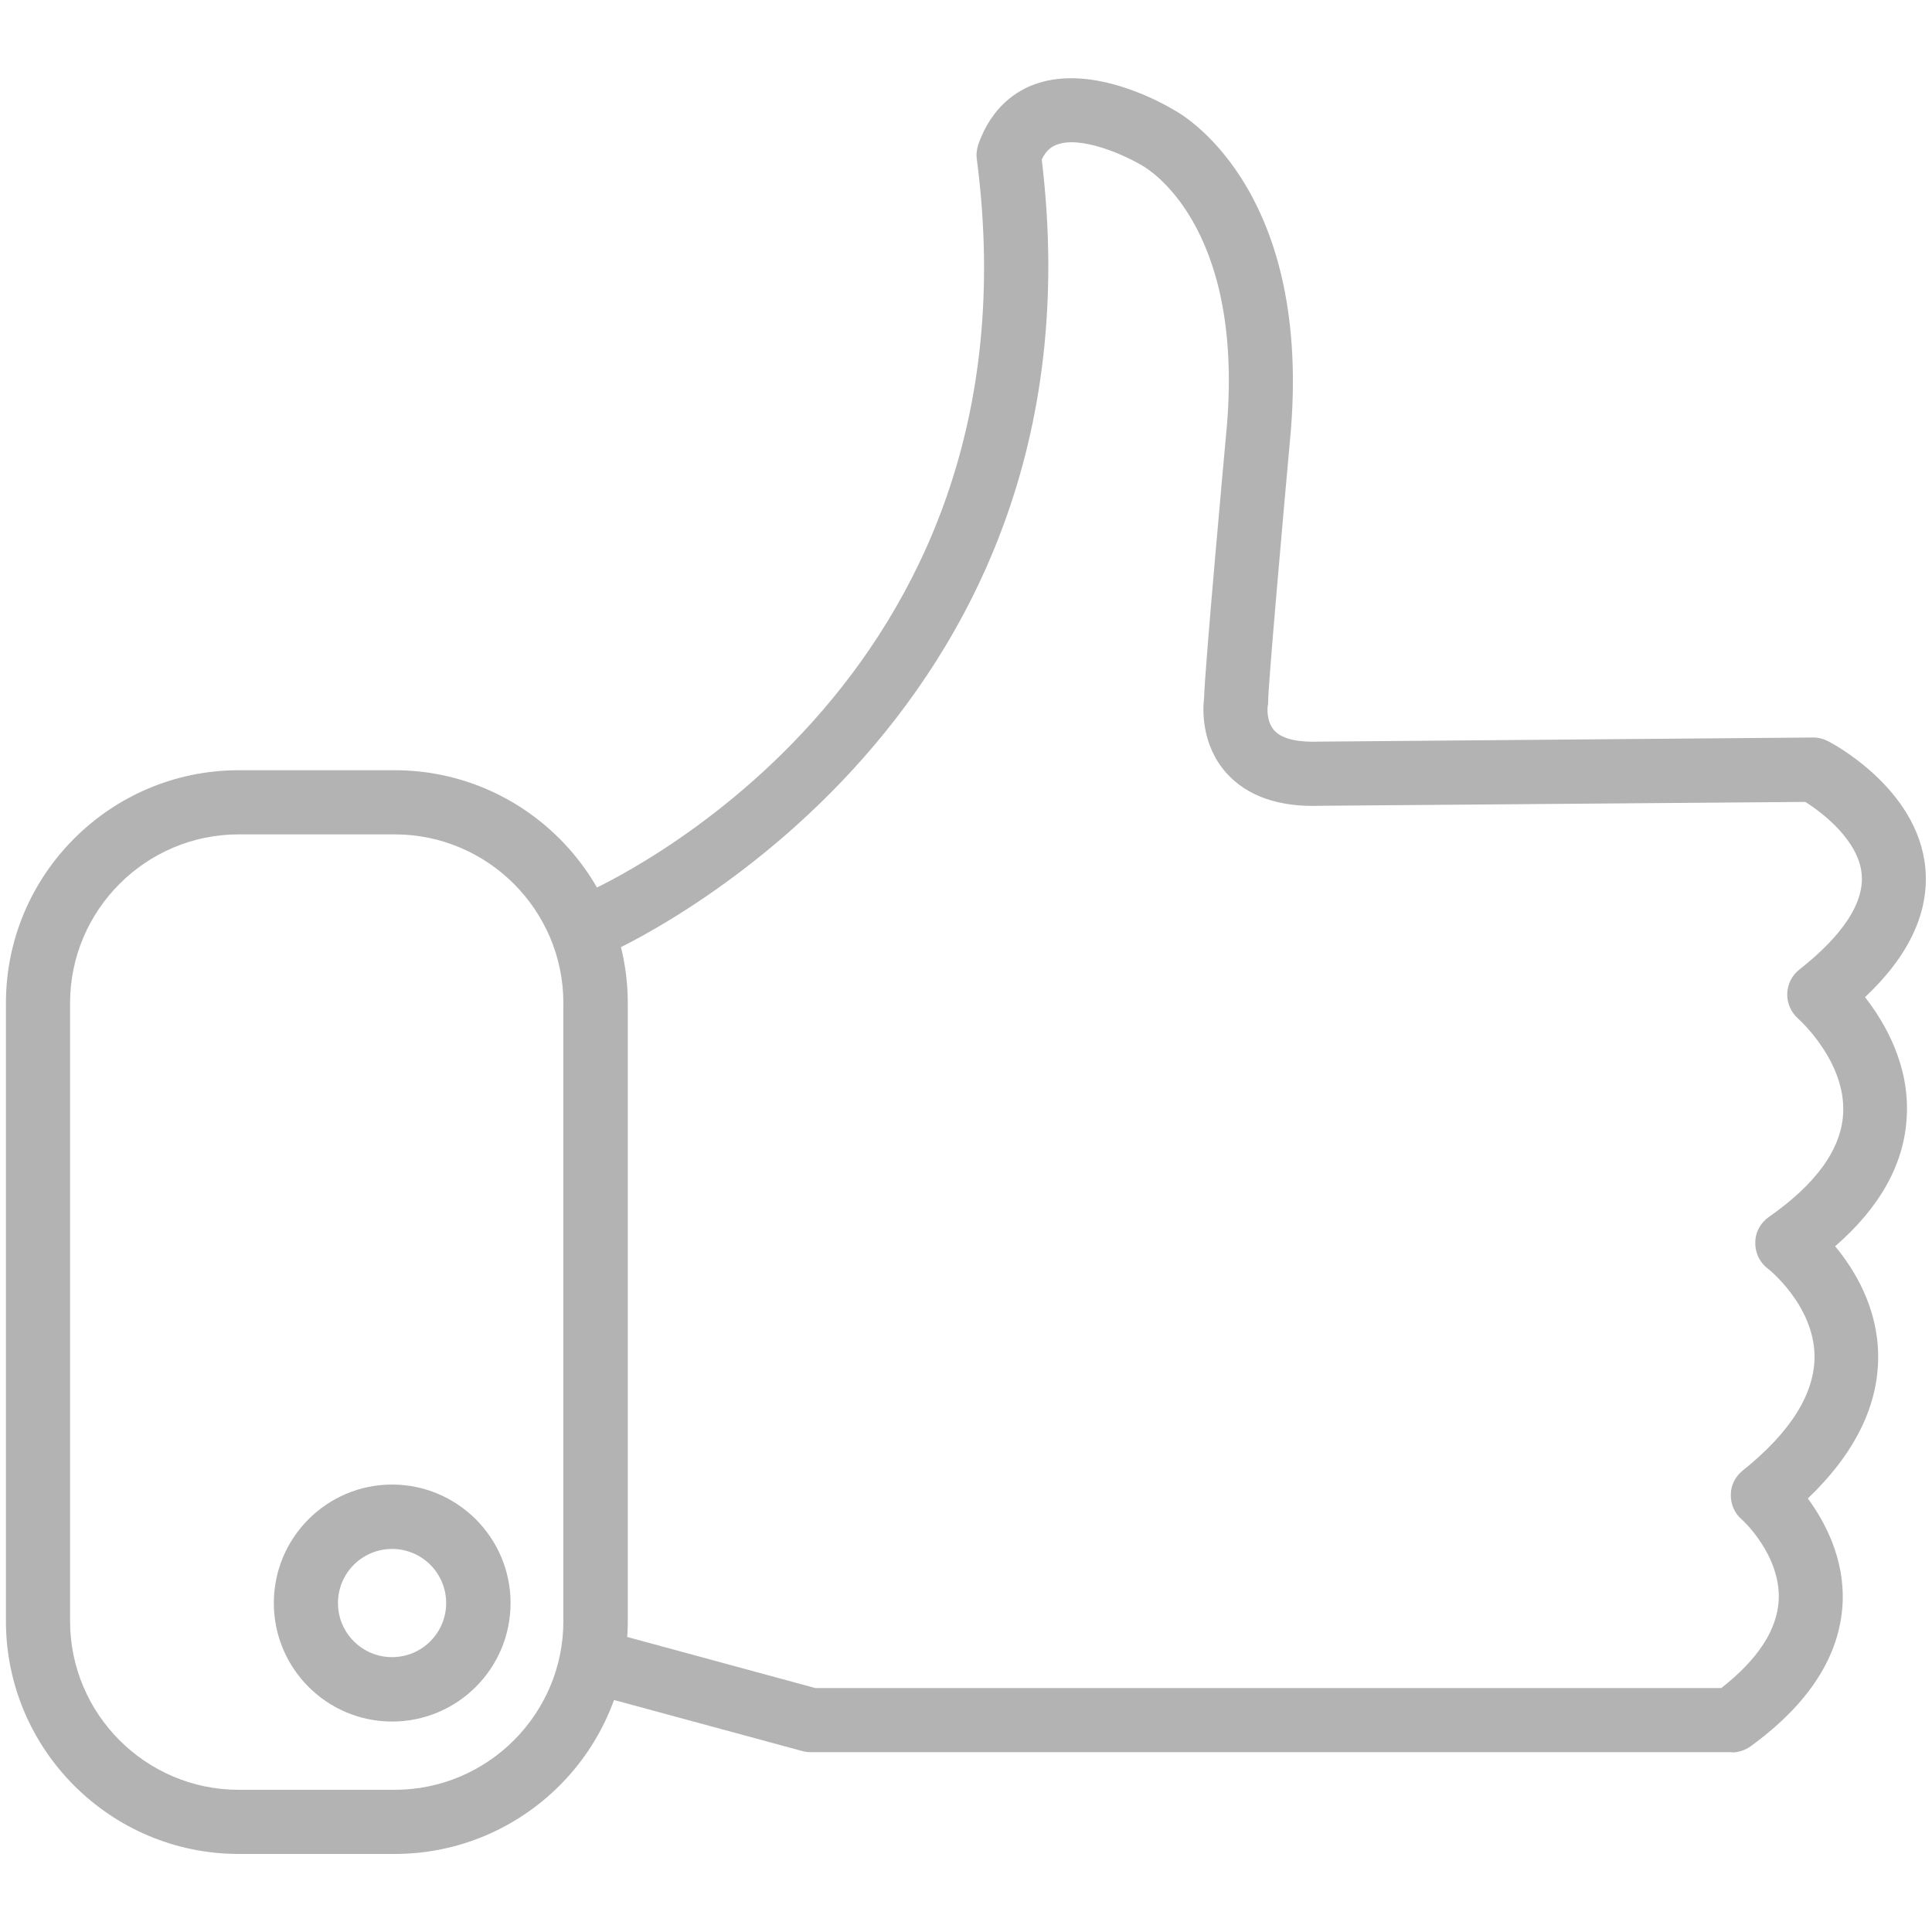
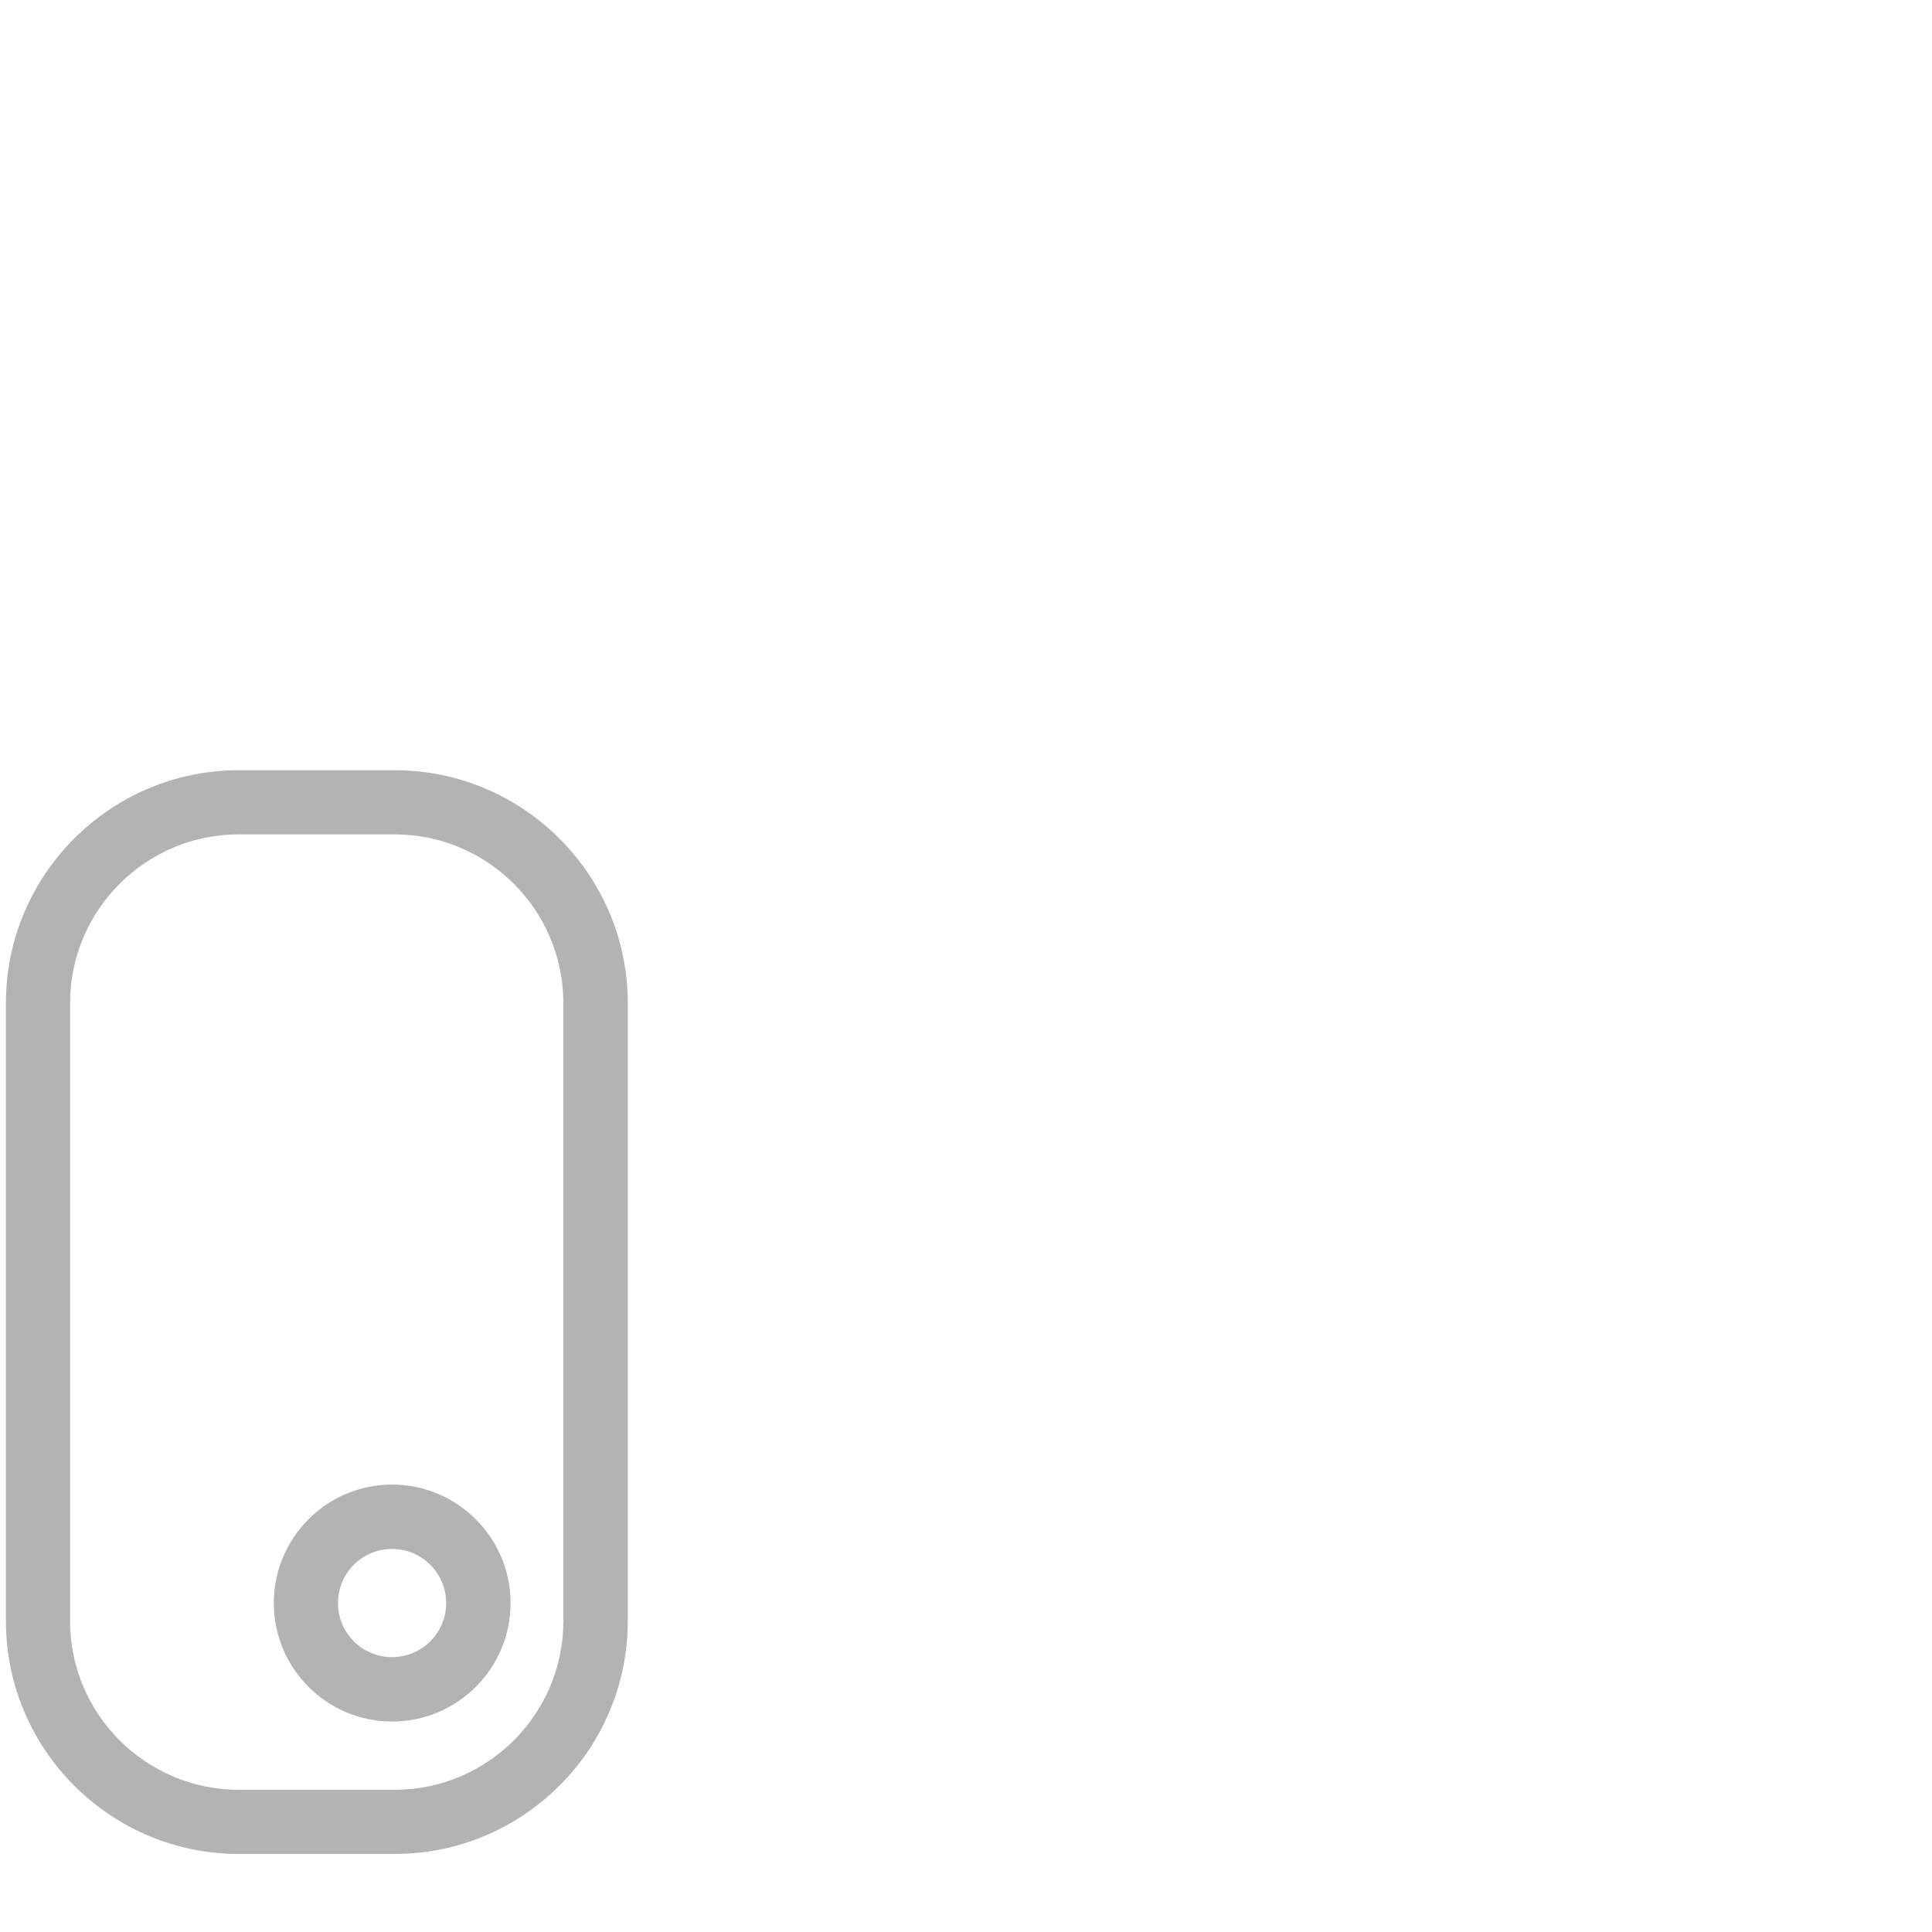
<svg xmlns="http://www.w3.org/2000/svg" id="Layer_2" data-name="Layer 2" viewBox="0 0 75 75">
  <defs>
    <style>
      .cls-1 {
        fill: #b3b3b3;
      }
    </style>
  </defs>
-   <path class="cls-1" d="M67.24,68.02H31.49c-.11,0-.22-.01-.33-.04l-8.37-2.27c-.66-.18-1.06-.87-.88-1.53.18-.66.87-1.06,1.53-.88l8.21,2.23h35.17c1.42-1.11,2.17-2.26,2.23-3.42.08-1.75-1.42-3.12-1.44-3.13-.28-.24-.43-.6-.42-.96,0-.37.18-.71.47-.94,1.86-1.49,2.79-2.99,2.78-4.44-.02-1.97-1.79-3.38-1.81-3.39-.32-.24-.5-.62-.49-1.02,0-.4.21-.77.53-.99,1.83-1.28,2.8-2.62,2.88-4,.12-2.03-1.72-3.67-1.74-3.69-.28-.25-.44-.6-.43-.97.01-.37.18-.72.48-.95,1.17-.92,2.54-2.3,2.41-3.7-.12-1.28-1.47-2.35-2.19-2.8l-18.83.15c-1.59.06-2.84-.37-3.65-1.28-.97-1.1-.91-2.46-.86-2.88.04-1.3.8-9.65.89-10.62.64-7.81-3.11-9.97-3.27-10.06-.73-.44-2.39-1.17-3.32-.83-.19.07-.41.19-.6.58,2.68,22.16-16.62,30.72-16.82,30.81-.63.27-1.37-.02-1.64-.65-.27-.63.02-1.37.65-1.64.73-.32,17.96-8.03,15.29-28.53-.03-.19,0-.39.06-.58.52-1.47,1.5-2.09,2.22-2.34,2.29-.81,5.08.83,5.39,1.02.14.07,5.3,2.85,4.52,12.44-.34,3.75-.88,9.89-.88,10.5,0,.07,0,.13-.02.2h0s-.07.58.26.94c.37.4,1.13.45,1.72.43l19.2-.16h0c.2,0,.39.05.57.14.14.07,3.49,1.82,3.78,4.92.16,1.71-.62,3.4-2.34,5.02.78,1,1.73,2.64,1.62,4.63-.09,1.83-1.03,3.52-2.78,5.04.77.93,1.65,2.39,1.67,4.23.02,1.94-.9,3.81-2.73,5.56.66.9,1.43,2.33,1.35,4.06-.1,2.04-1.3,3.91-3.57,5.56-.21.15-.47.24-.73.24Z" />
  <path class="cls-1" d="M15.32,71.97h-6.05c-4.99,0-9.04-4.06-9.04-9.04v-23.99c0-4.99,4.06-9.04,9.04-9.04h6.05c4.99,0,9.05,4.06,9.05,9.04v23.99c0,4.99-4.06,9.04-9.05,9.04ZM9.27,32.39c-3.61,0-6.55,2.94-6.55,6.55v23.99c0,3.61,2.94,6.55,6.55,6.55h6.05c3.61,0,6.55-2.94,6.55-6.55v-23.99c0-3.61-2.94-6.55-6.55-6.55h-6.05Z" />
  <path class="cls-1" d="M15.22,66.83c-2.53,0-4.59-2.06-4.59-4.6s2.06-4.6,4.59-4.6,4.6,2.06,4.6,4.6-2.06,4.6-4.6,4.6ZM15.22,60.13c-1.16,0-2.1.94-2.1,2.1s.94,2.1,2.1,2.1,2.1-.94,2.1-2.1-.94-2.1-2.1-2.1Z" />
</svg>